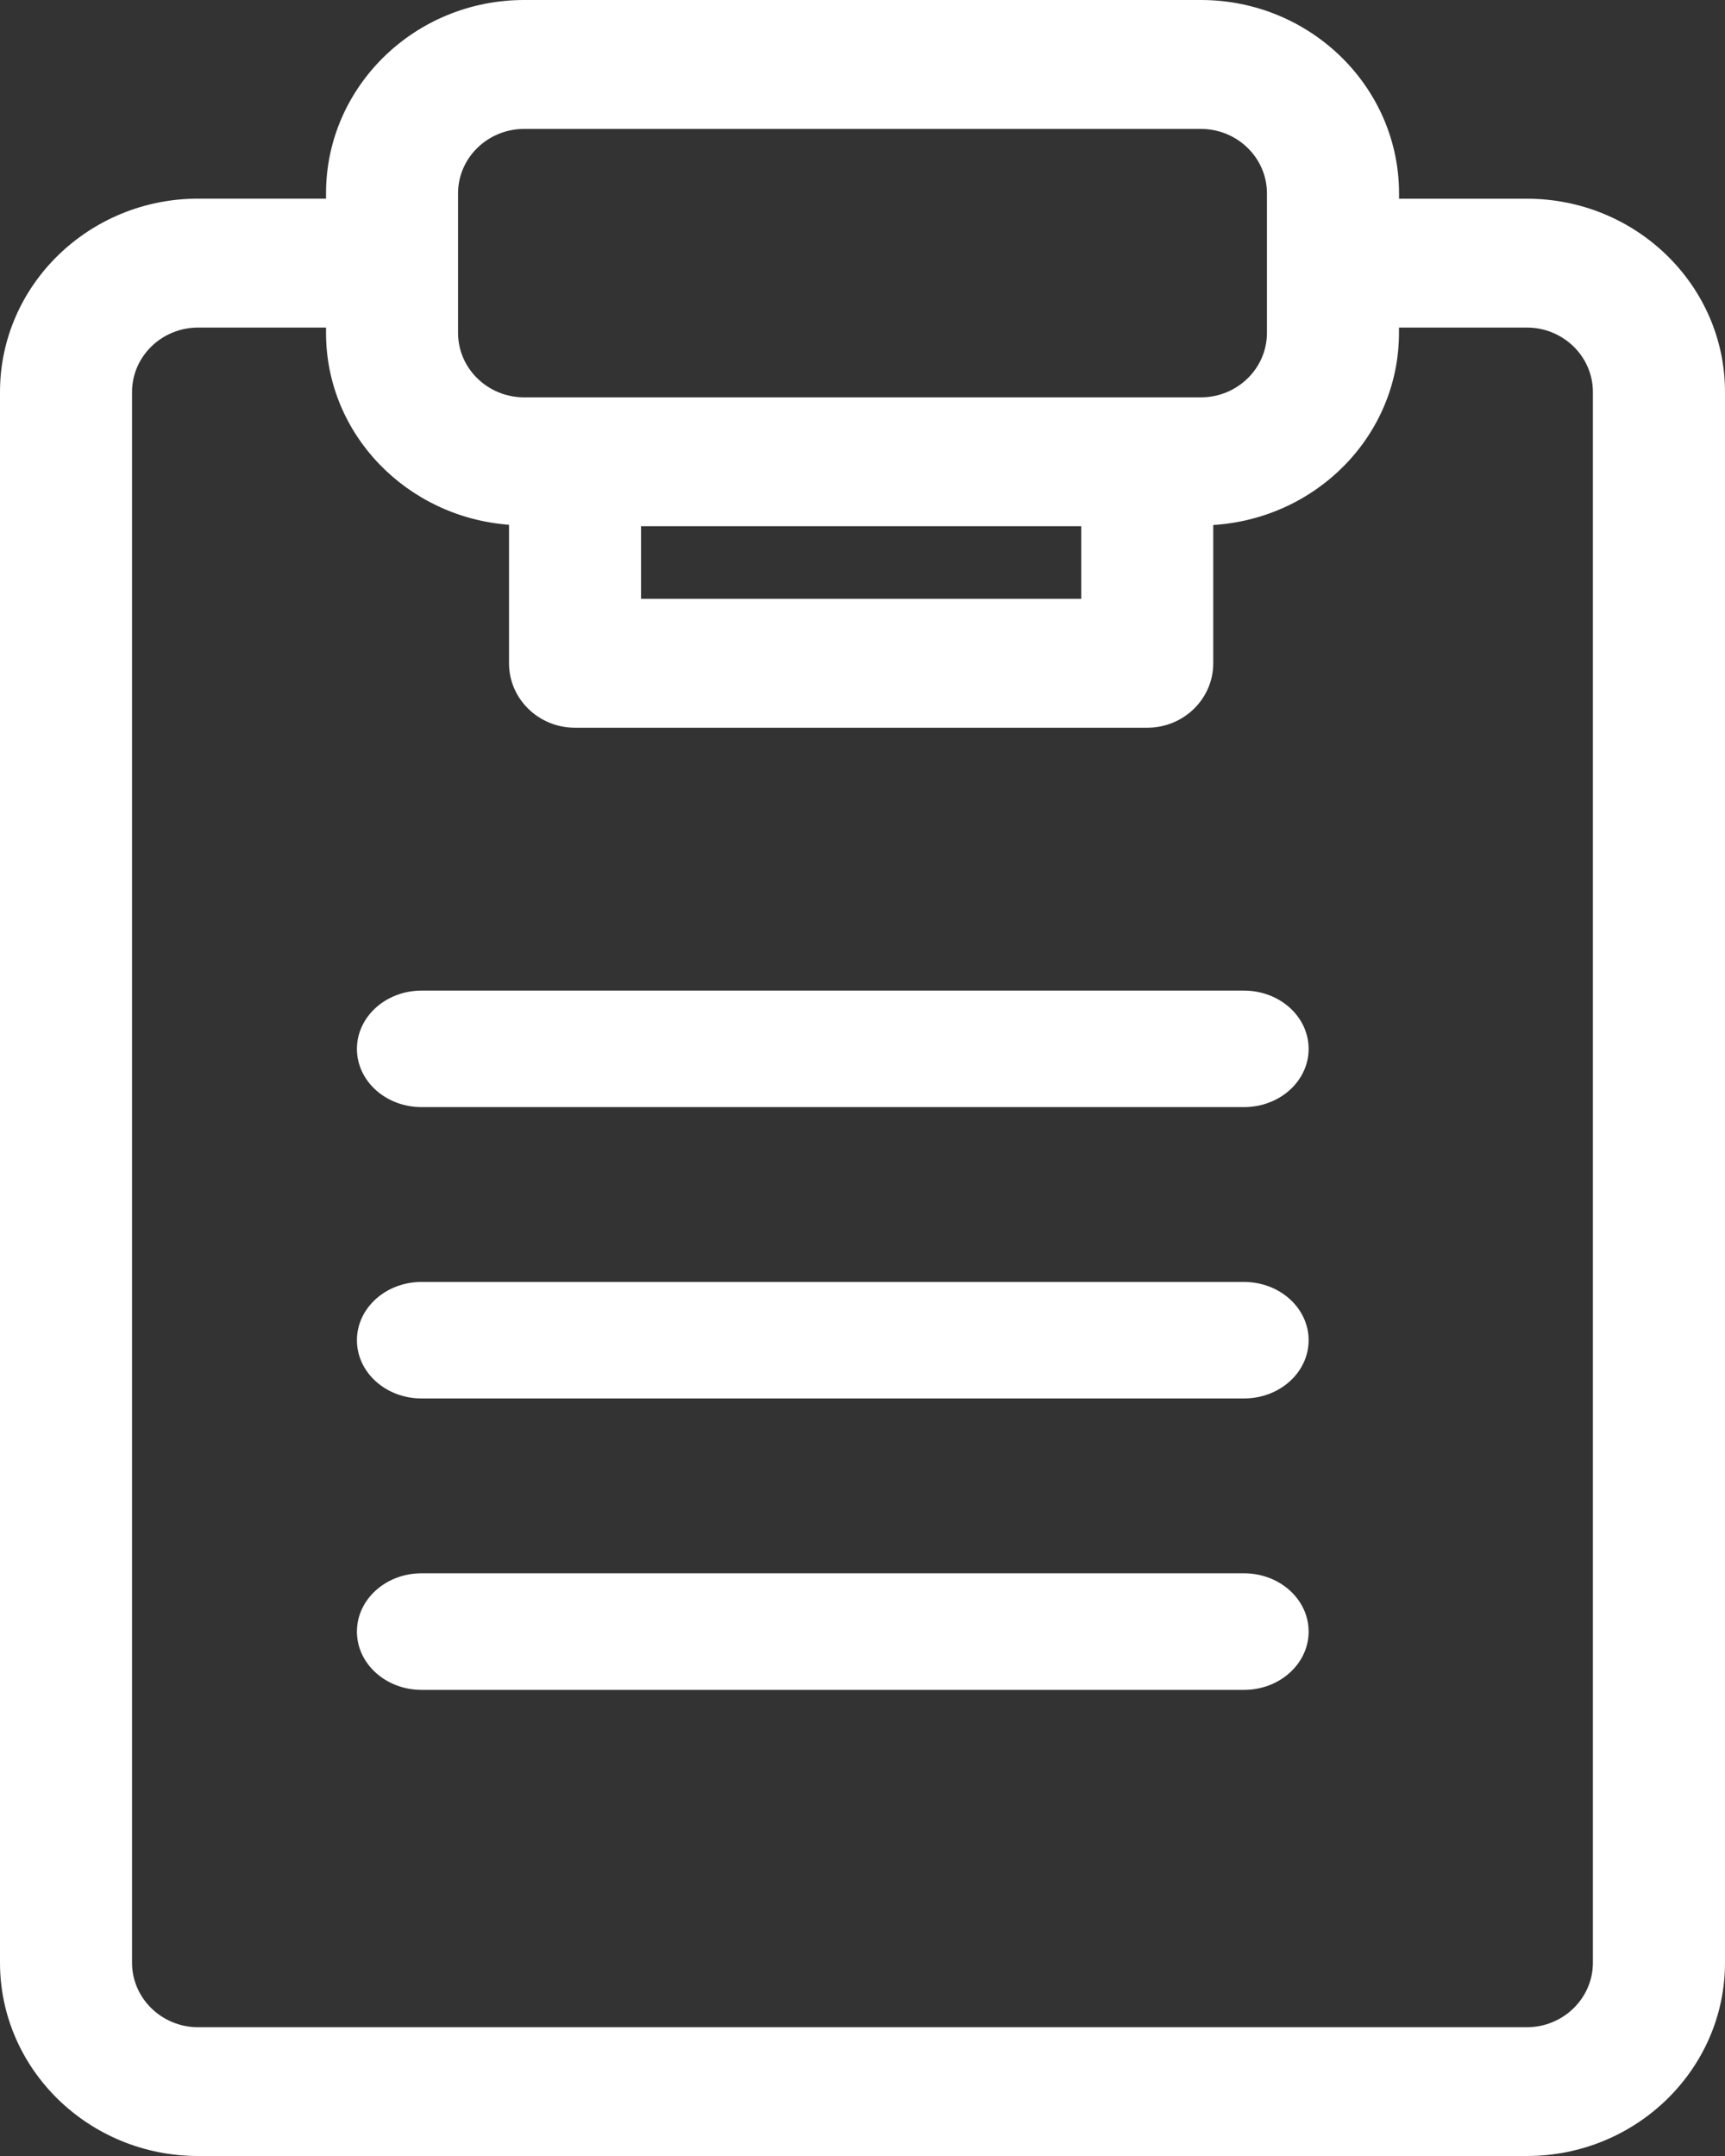
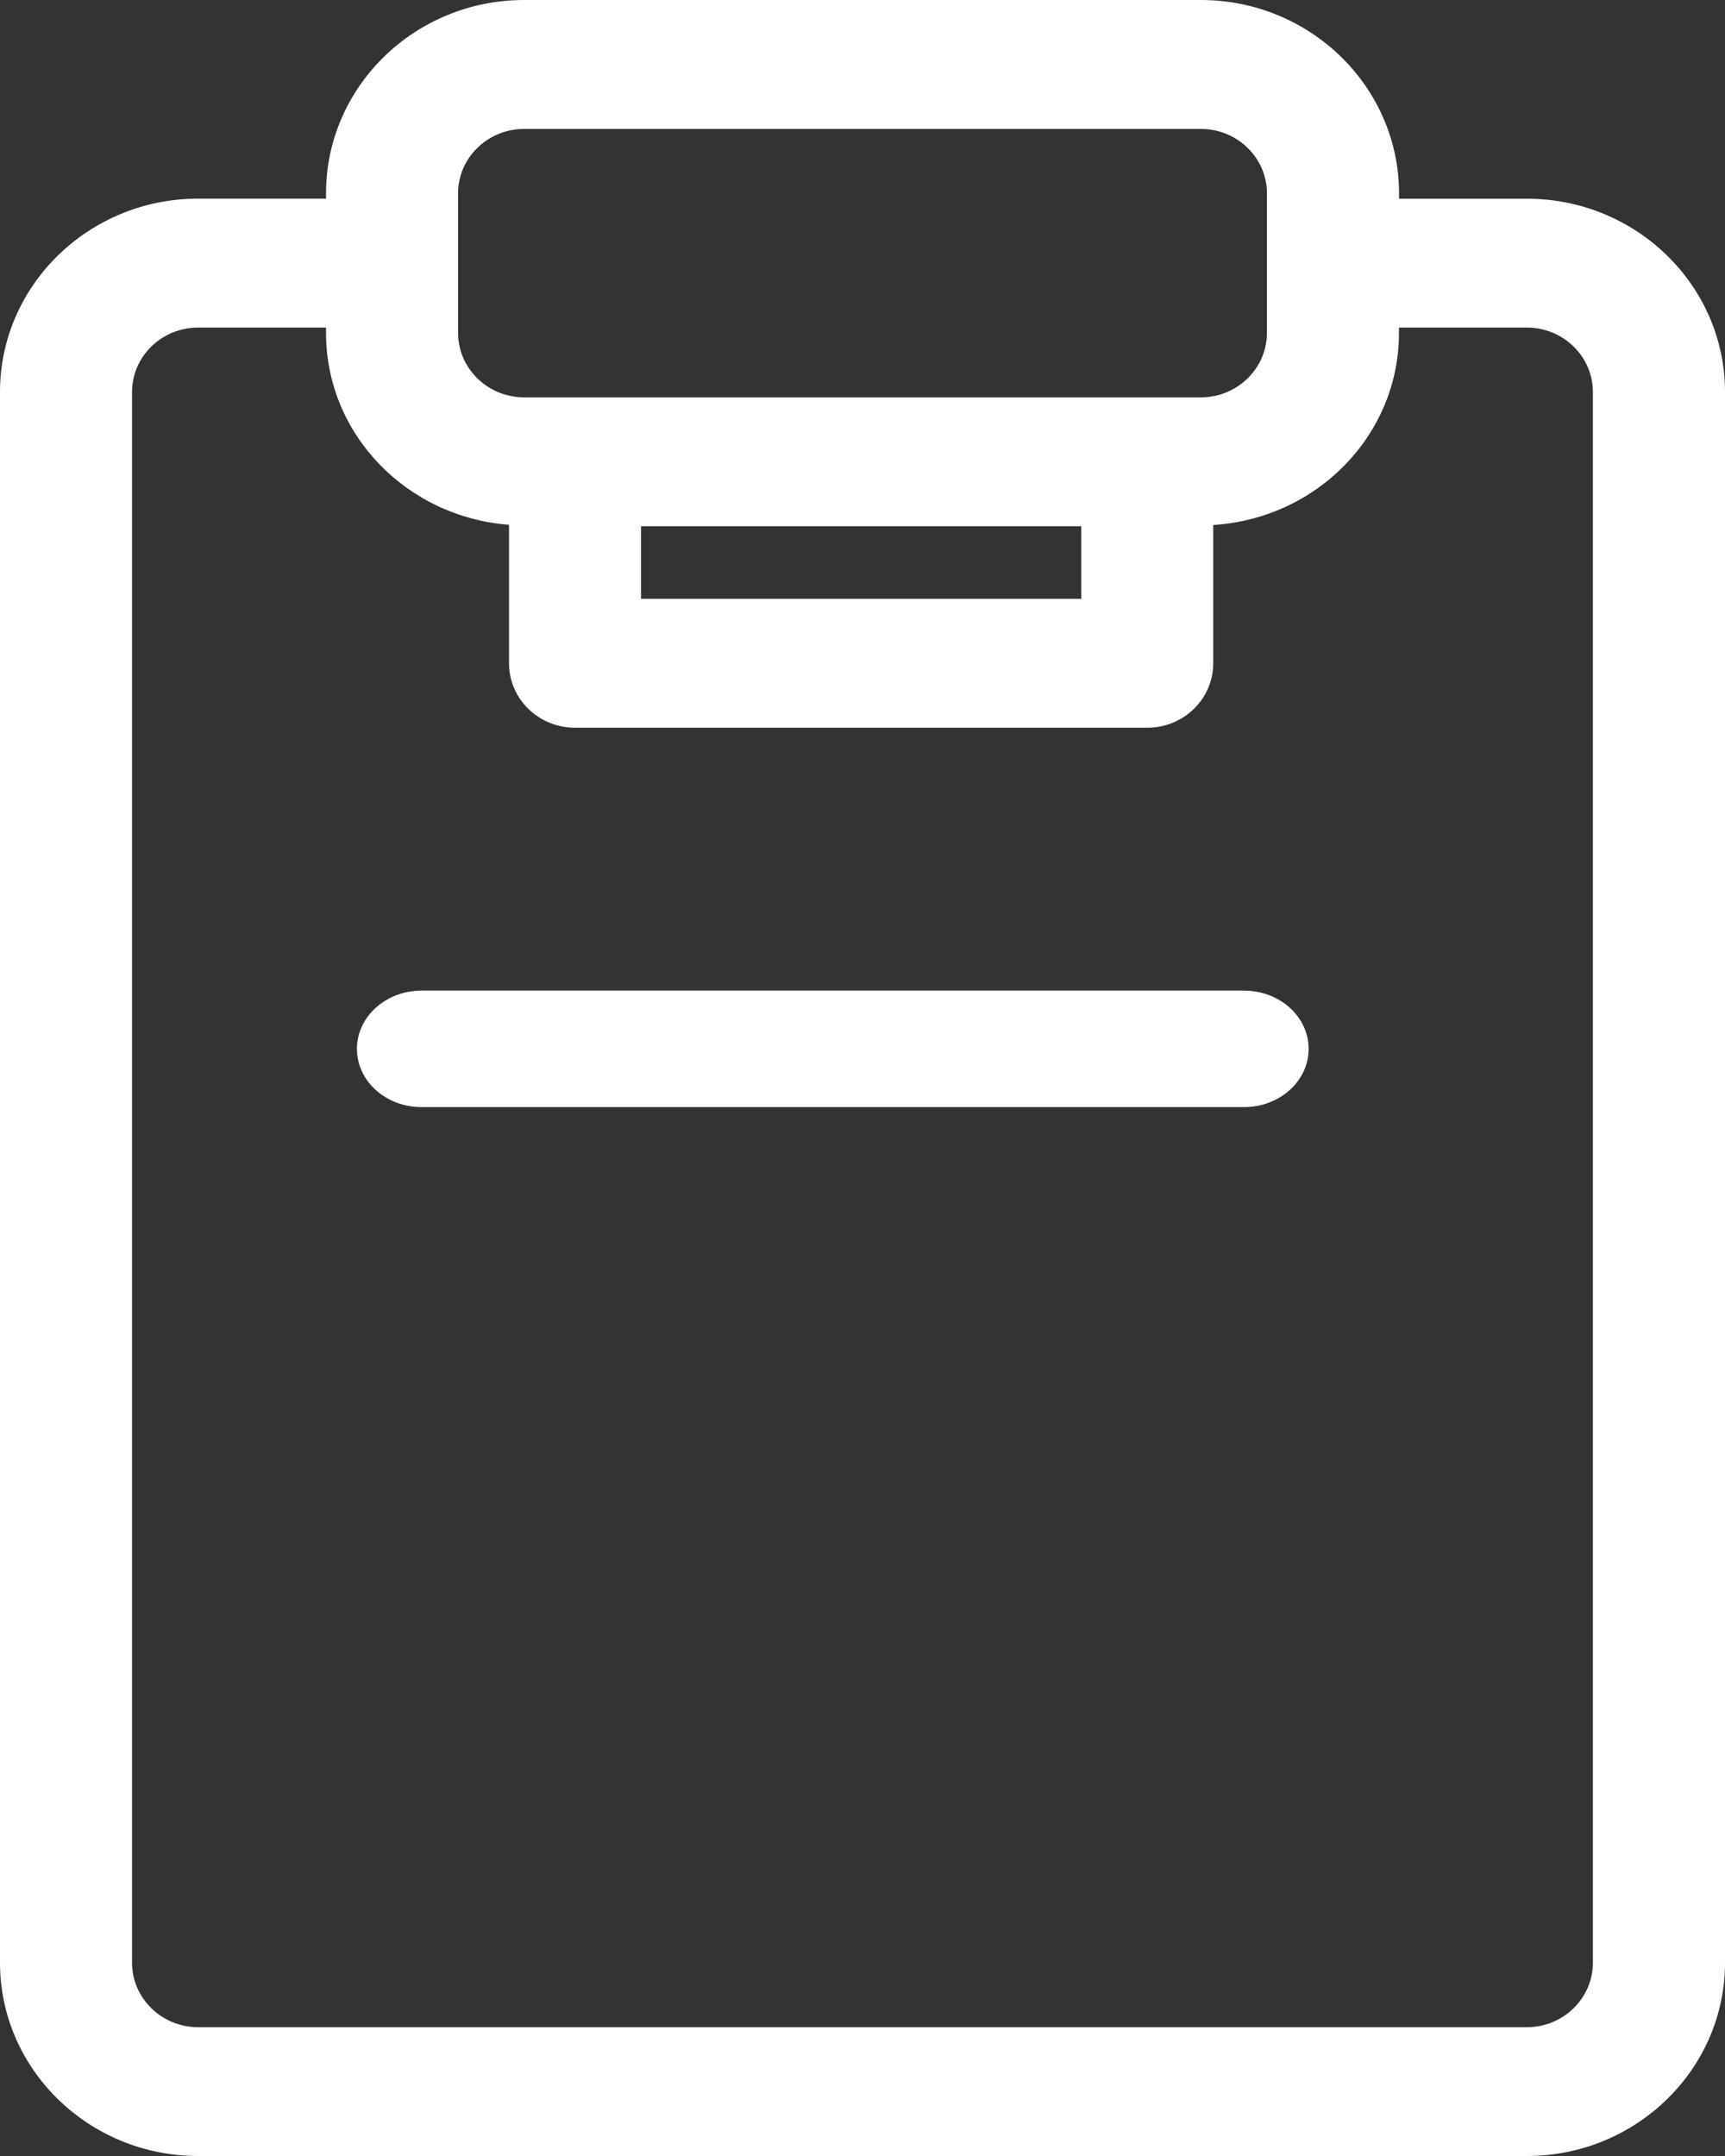
<svg xmlns="http://www.w3.org/2000/svg" width="24px" height="30px" viewBox="0 0 24 30" version="1.1">
  <rect x="0" y="0" width="24" height="30" fill="#333333" stroke="none" />
  <title>Icon-chart</title>
  <g id="Microsite-Homepage---Nav-changes" stroke="none" stroke-width="1" fill="none" fill-rule="evenodd">
    <g id="Microsite-Hompage-Desktop-R4---Nav-update" transform="translate(-533, -485)" fill="#FFFFFF" fill-rule="nonzero">
      <g id="COMP-5-Homepage-Hero" transform="translate(0, 114)">
        <g id="Content" transform="translate(140, 107)">
          <g id="CTAs" transform="translate(0, 237)">
            <g id="2" transform="translate(364, 0)">
              <g id="noun_clip-board_453859" transform="translate(29, 27)">
                <path d="M16.708,0 L7.292,0 C5.772,0 4.536,1.206 4.536,2.69 L4.536,2.764 L2.756,2.764 C1.236,2.764 0,3.971 0,5.454 L0,27.31 C0,28.794 1.236,30 2.756,30 L21.244,30 C22.764,30 24,28.793 24,27.31 L24,5.455 C24,3.971 22.763,2.765 21.244,2.765 L19.465,2.765 L19.465,2.69 C19.464,1.206 18.227,0 16.708,0 Z M6.373,2.69 C6.373,2.196 6.786,1.794 7.292,1.794 L16.708,1.794 C17.214,1.794 17.627,2.196 17.627,2.69 L17.627,4.632 C17.627,5.127 17.214,5.529 16.708,5.529 L7.292,5.529 C6.786,5.529 6.373,5.127 6.373,4.632 L6.373,2.69 Z M8.919,7.322 L15.043,7.322 L15.043,8.332 L8.919,8.332 L8.919,7.322 Z M21.244,4.558 C21.749,4.558 22.162,4.96 22.162,5.455 L22.162,27.311 C22.162,27.805 21.749,28.208 21.244,28.208 L2.756,28.208 C2.25,28.208 1.837,27.805 1.837,27.311 L1.837,5.455 C1.837,4.96 2.25,4.558 2.756,4.558 L4.536,4.558 L4.536,4.632 C4.536,6.045 5.66,7.195 7.082,7.302 L7.082,9.229 C7.082,9.724 7.492,10.126 8,10.126 L15.962,10.126 C16.469,10.126 16.88,9.724 16.88,9.229 L16.88,7.305 C18.318,7.216 19.464,6.058 19.464,4.632 L19.464,4.558 L21.244,4.558 Z" id="Shape" />
                <path d="M17.308,13.784 L5.864,13.784 C5.369,13.784 4.966,14.147 4.966,14.595 C4.966,15.043 5.369,15.405 5.864,15.405 L17.308,15.405 C17.804,15.405 18.207,15.043 18.207,14.595 C18.207,14.146 17.804,13.784 17.308,13.784 Z" id="Path" />
-                 <path d="M17.308,17.838 L5.864,17.838 C5.369,17.838 4.966,18.2 4.966,18.649 C4.966,19.097 5.369,19.459 5.864,19.459 L17.308,19.459 C17.804,19.459 18.207,19.097 18.207,18.649 C18.207,18.2 17.804,17.838 17.308,17.838 Z" id="Path" />
-                 <path d="M17.308,21.892 L5.864,21.892 C5.369,21.892 4.966,22.254 4.966,22.703 C4.966,23.151 5.369,23.514 5.864,23.514 L17.308,23.514 C17.804,23.514 18.207,23.151 18.207,22.703 C18.207,22.254 17.804,21.892 17.308,21.892 Z" id="Path" />
              </g>
            </g>
          </g>
        </g>
      </g>
    </g>
  </g>
</svg>